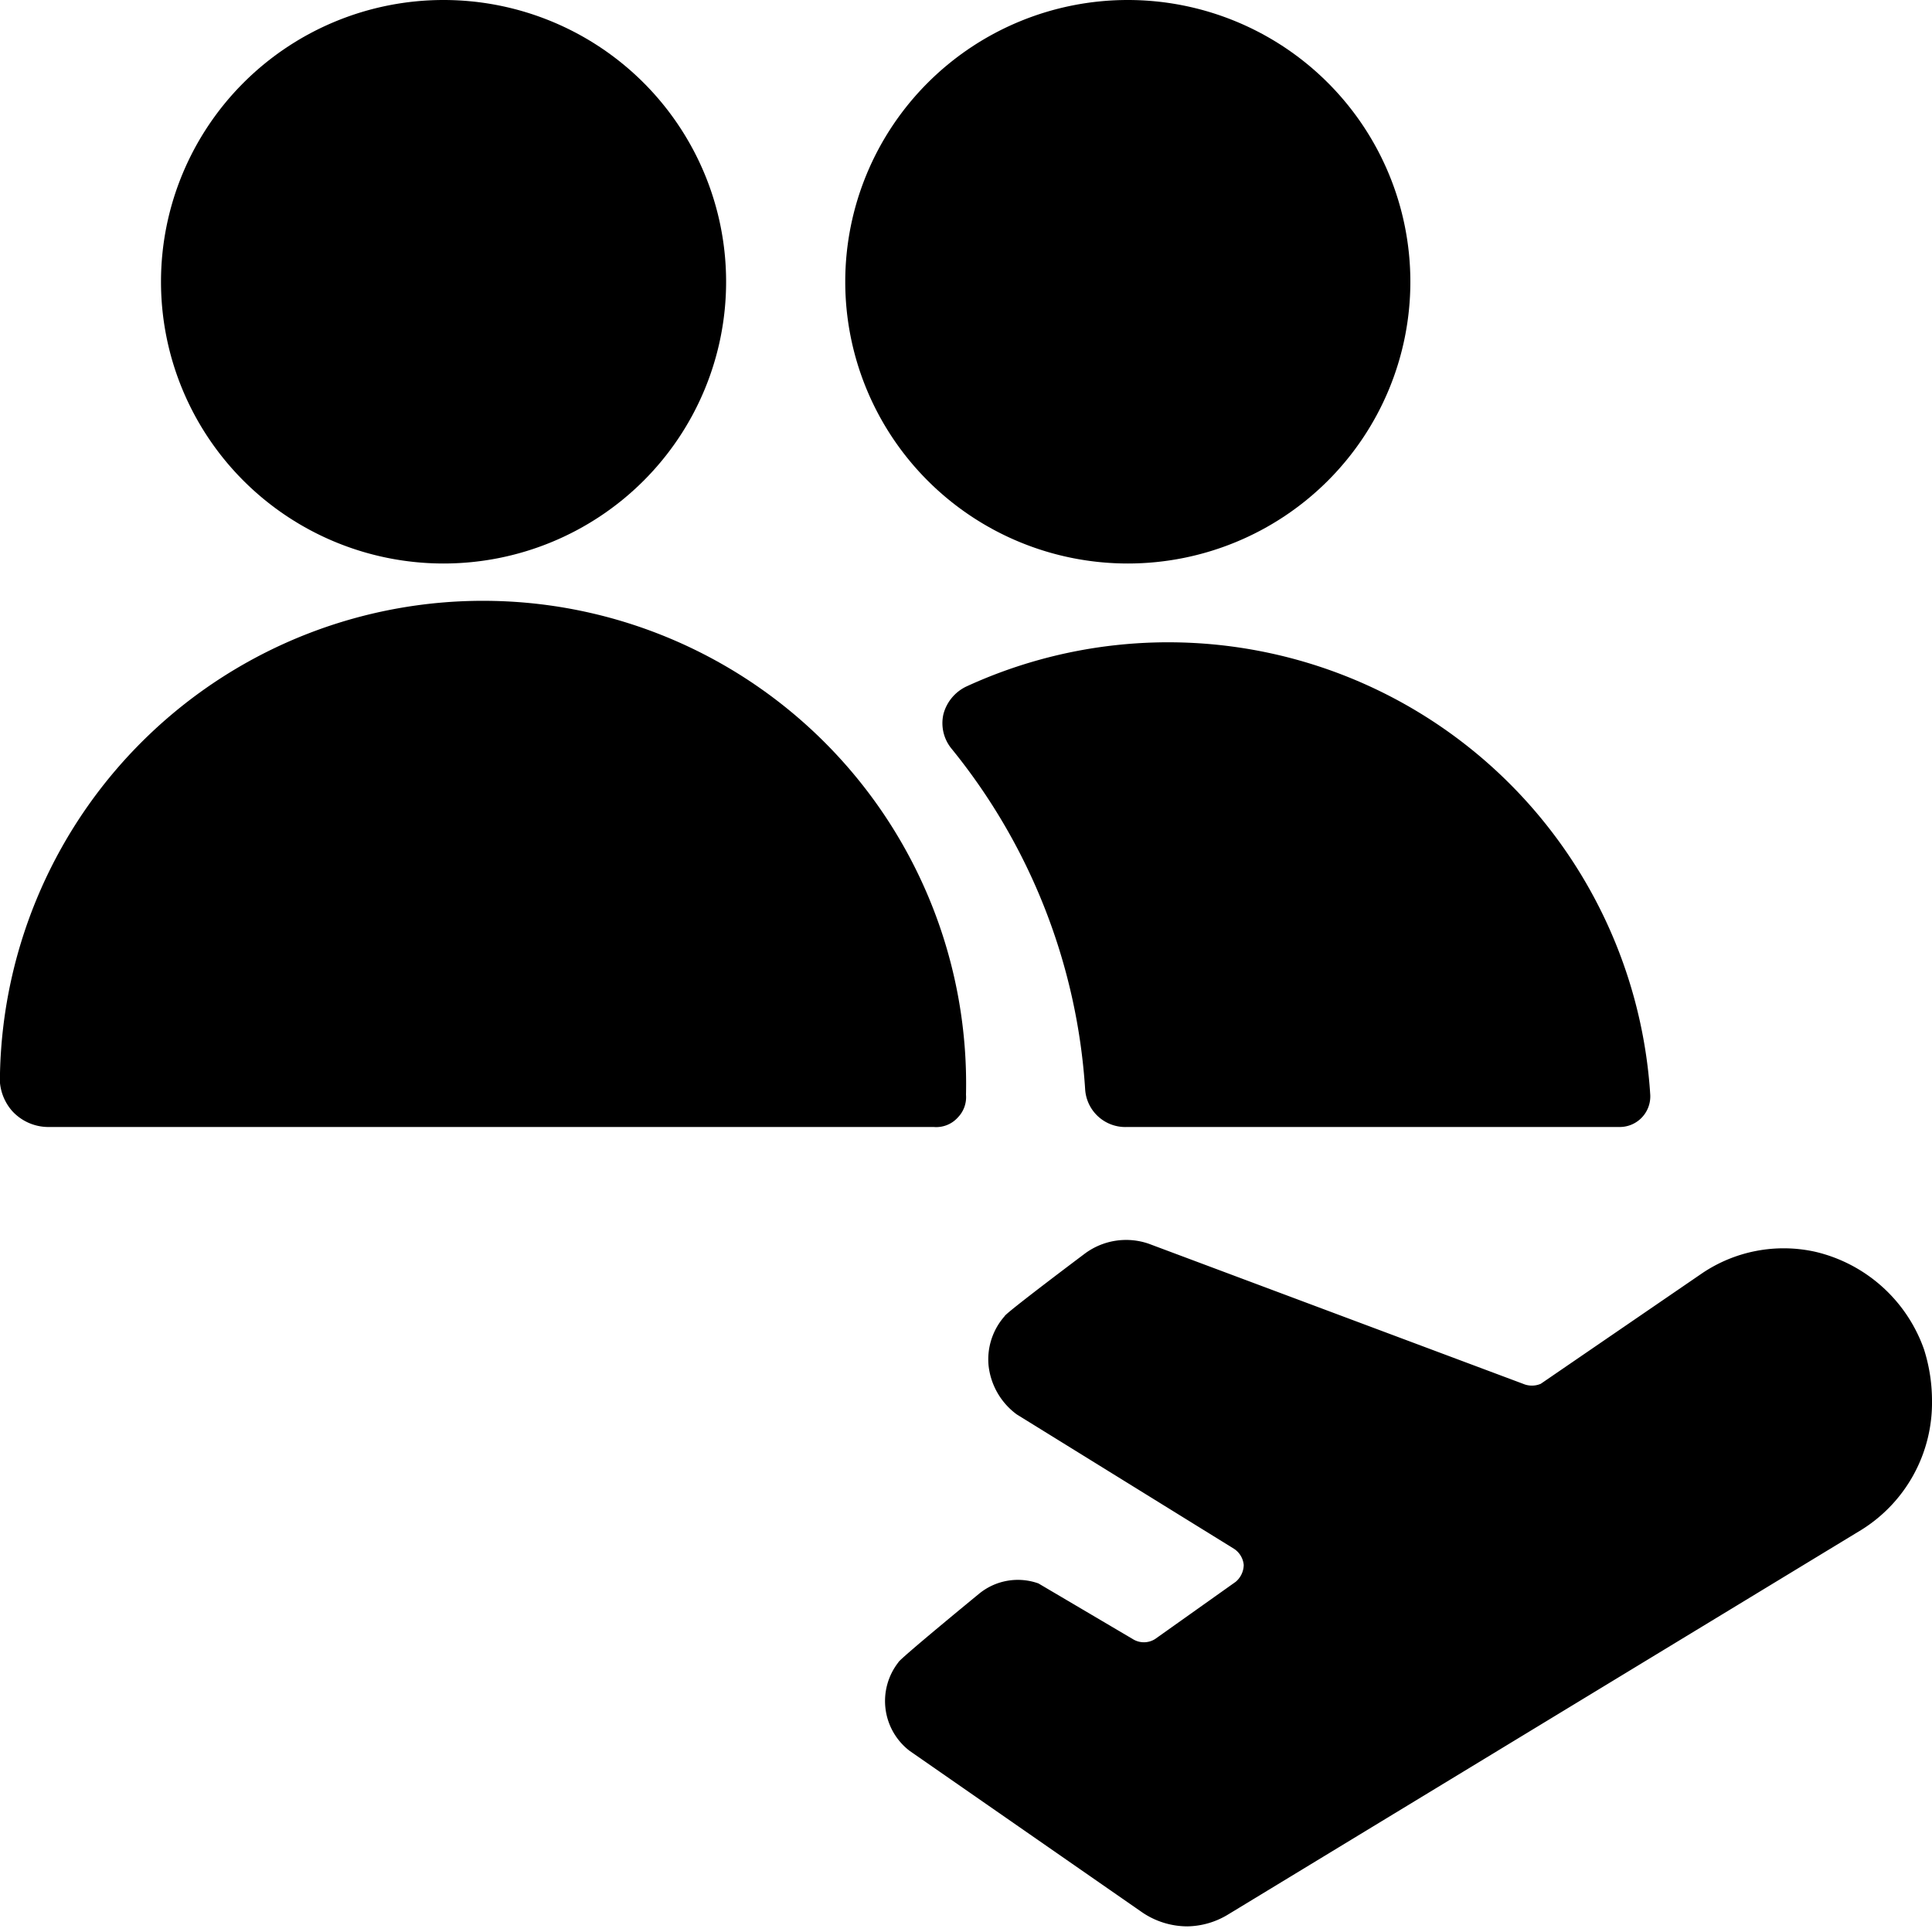
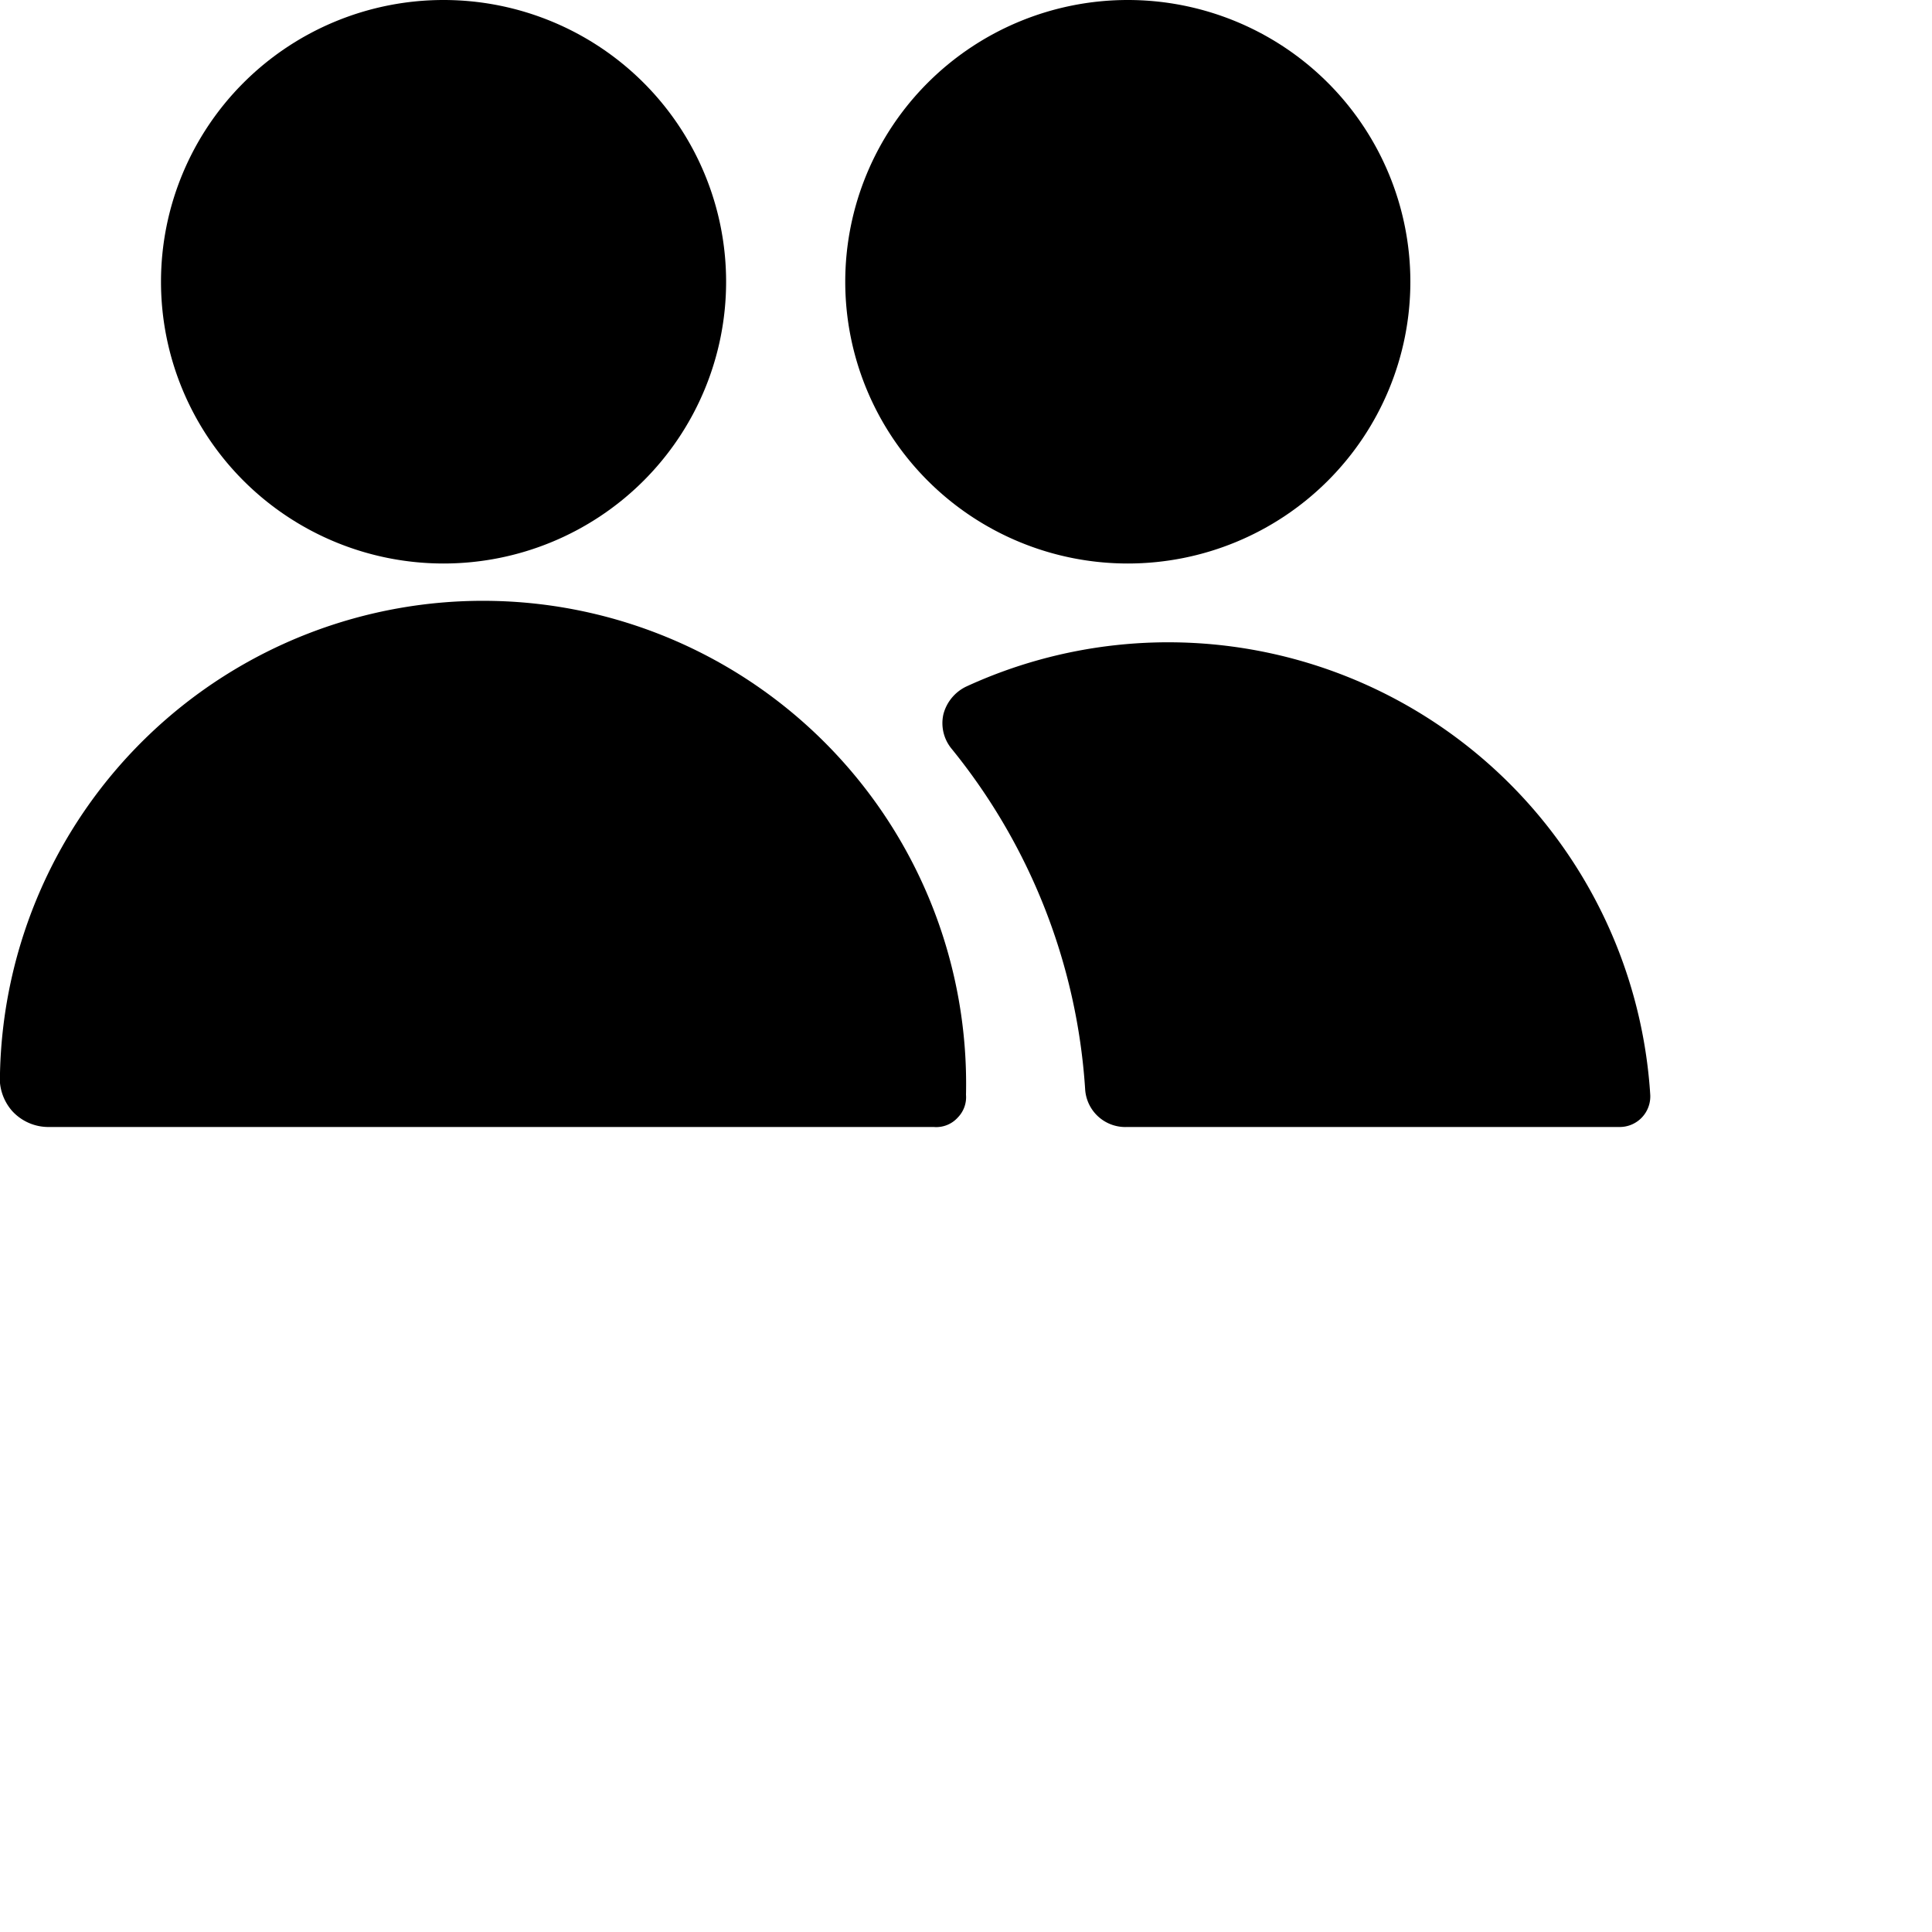
<svg xmlns="http://www.w3.org/2000/svg" viewBox="0 0 24 24">
  <g>
    <path d="M10.5 3.5a3.51 3.5 0 1 0 7.02 0 3.51 3.5 0 1 0 -7.02 0" fill="#000000" stroke-width="1" />
    <path d="M12 8.53a0.53 0.53 0 0 0 -0.28 0.34 0.5 0.5 0 0 0 0.1 0.43 7.47 7.47 0 0 1 1.66 4.23 0.5 0.5 0 0 0 0.52 0.47h6.12a0.38 0.38 0 0 0 0.38 -0.4A6 6 0 0 0 12 8.53Z" fill="#000000" stroke-width="1" />
    <path d="M11.9 13.88a0.36 0.36 0 0 0 0.1 -0.28 6 6 0 0 0 -12 -0.27 0.62 0.62 0 0 0 0.15 0.47 0.61 0.61 0 0 0 0.45 0.2h11a0.36 0.36 0 0 0 0.3 -0.12Z" fill="#000000" stroke-width="1" />
    <path d="M2 3.5a3.51 3.5 0 1 0 7.02 0A3.51 3.5 0 1 0 2 3.5" fill="#000000" stroke-width="1" />
-     <path d="M23.9 16.76a1.89 1.89 0 0 0 -1.35 -1.21 1.81 1.81 0 0 0 -1.41 0.27l-2 1.37a0.28 0.28 0 0 1 -0.22 0l-4.65 -1.74a0.86 0.86 0 0 0 -0.79 0.12s-1 0.75 -1 0.78a0.81 0.81 0 0 0 -0.2 0.61 0.87 0.87 0 0 0 0.35 0.61l2.7 1.67a0.27 0.27 0 0 1 0.12 0.2 0.28 0.28 0 0 1 -0.1 0.21l-1 0.71a0.26 0.26 0 0 1 -0.28 0l-1.17 -0.69a0.76 0.76 0 0 0 -0.74 0.13s-1 0.82 -1 0.85a0.78 0.78 0 0 0 0.14 1.1l2.88 2a1 1 0 0 0 0.57 0.18 1 1 0 0 0 0.51 -0.15L23.13 19a1.86 1.86 0 0 0 0.87 -1.6 2.11 2.11 0 0 0 -0.1 -0.64Z" fill="#000000" stroke-width="1" />
  </g>
</svg>